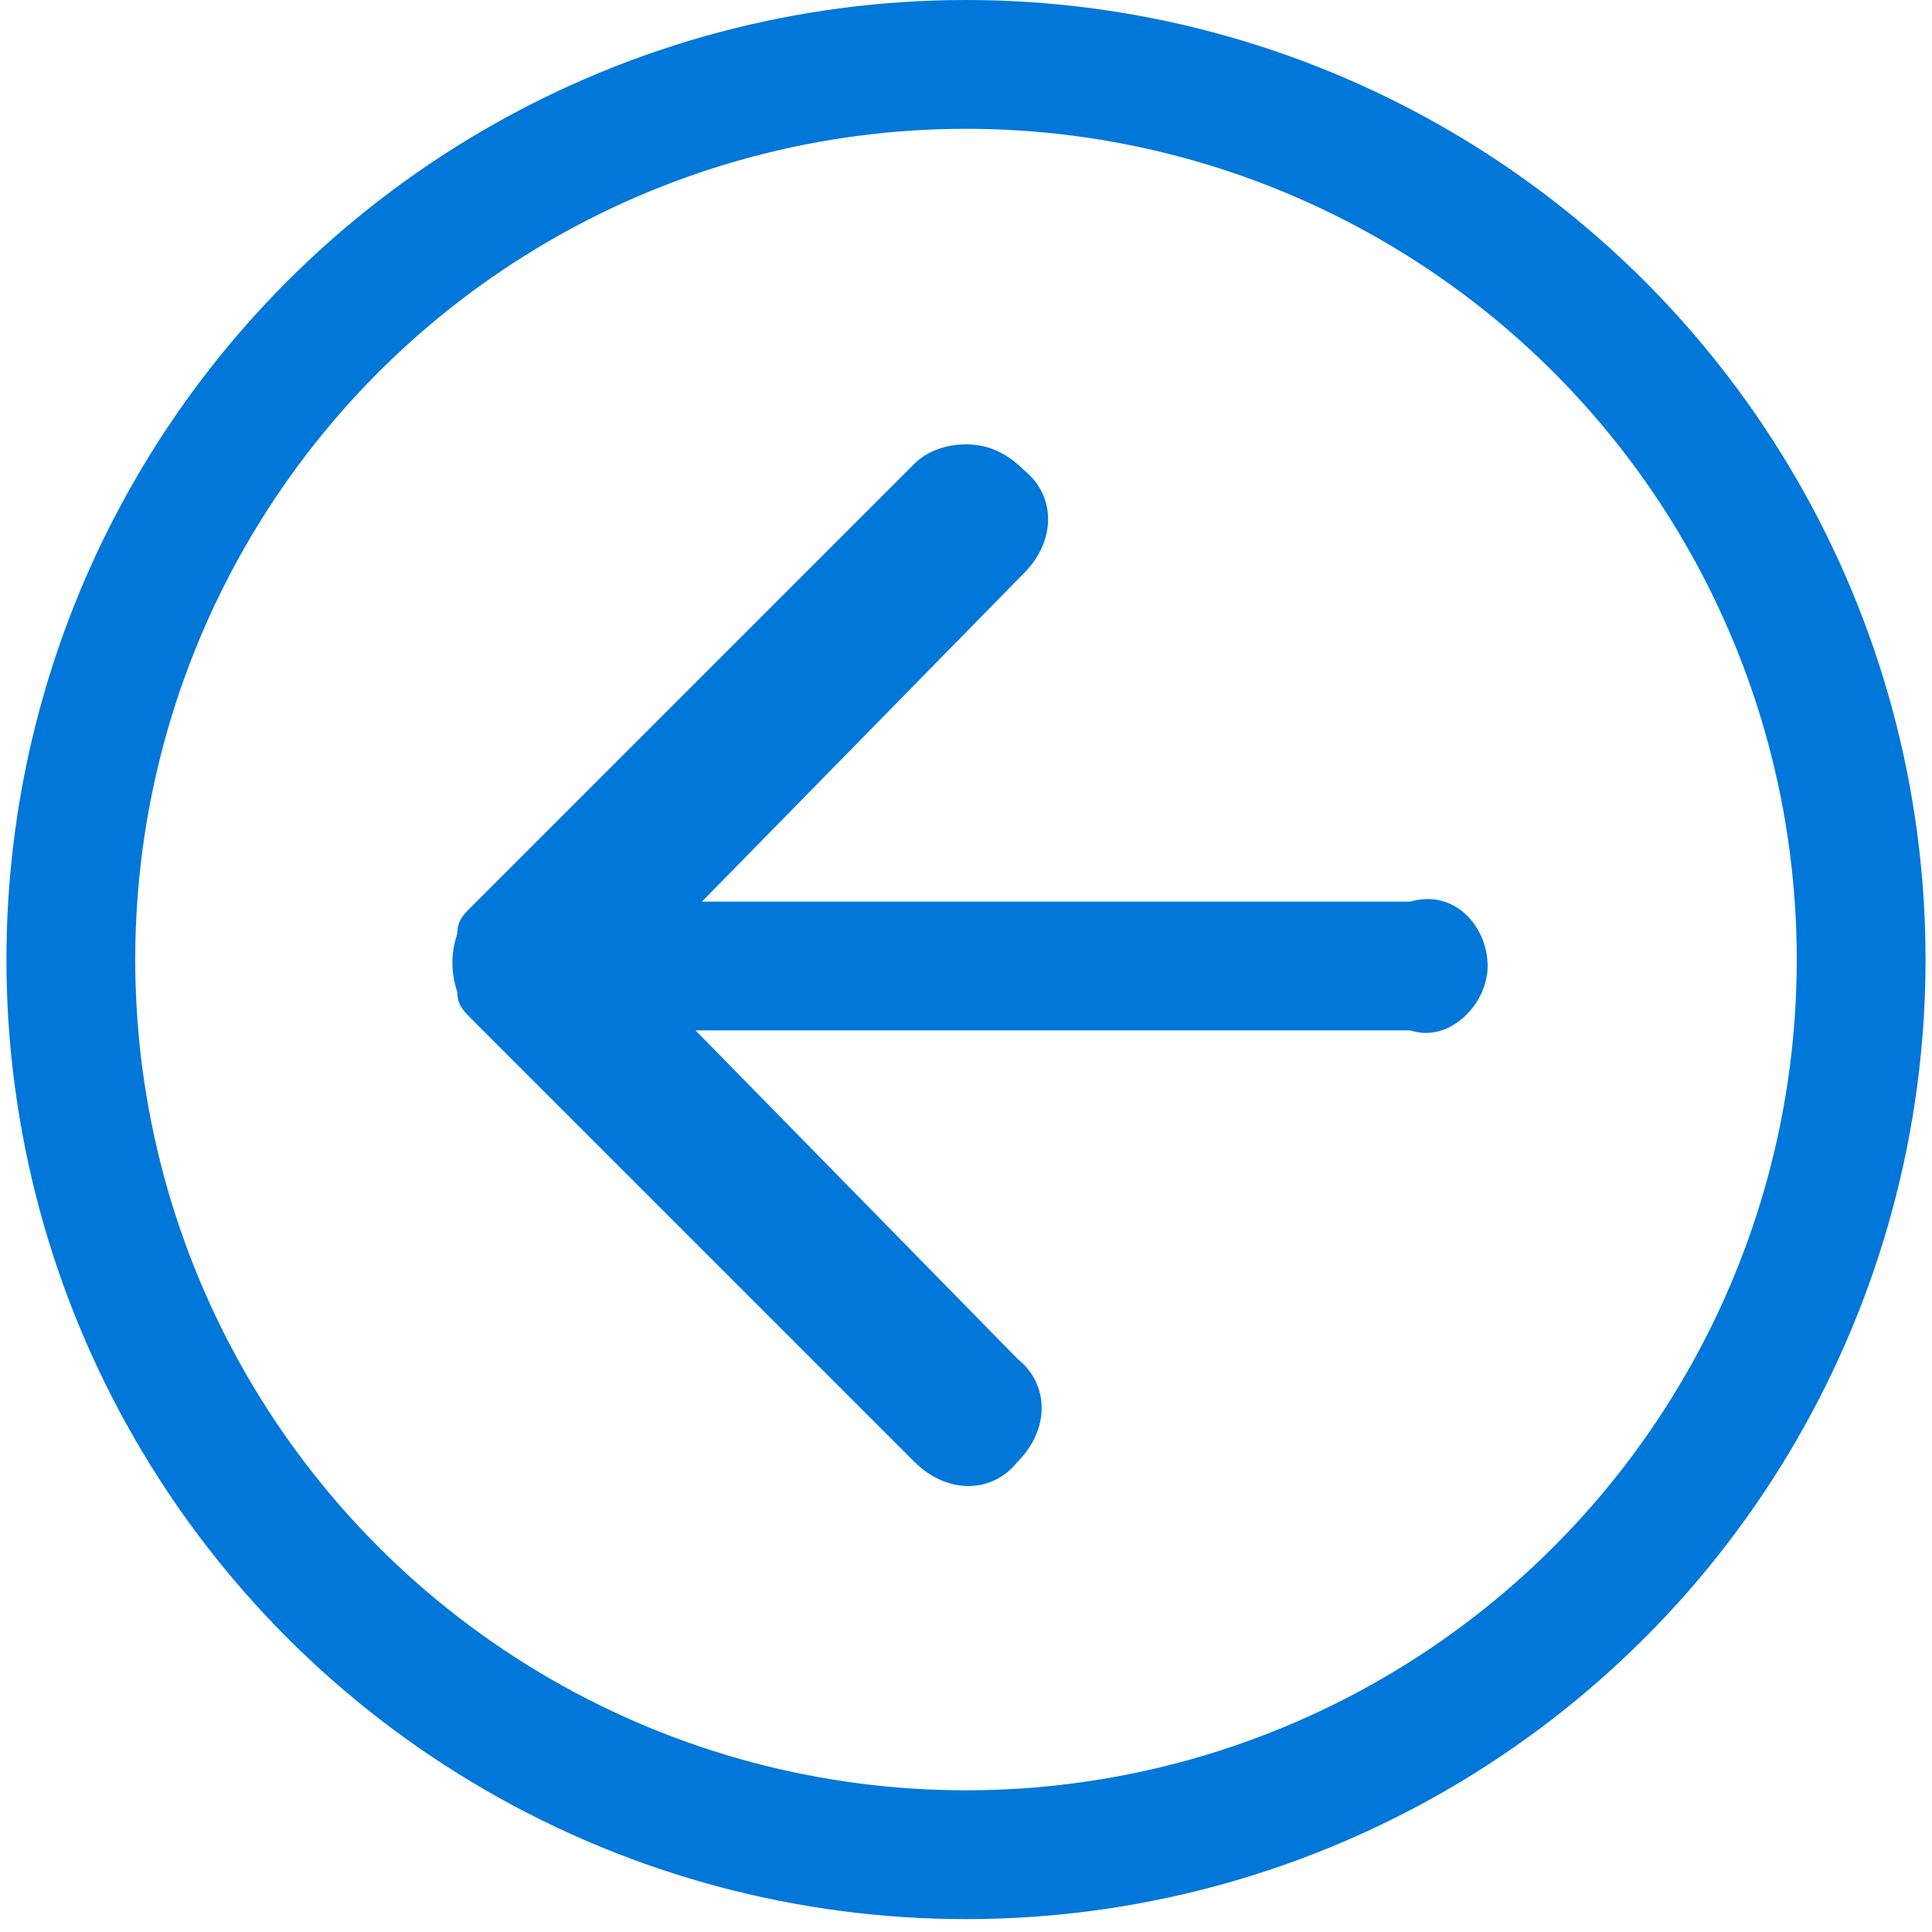
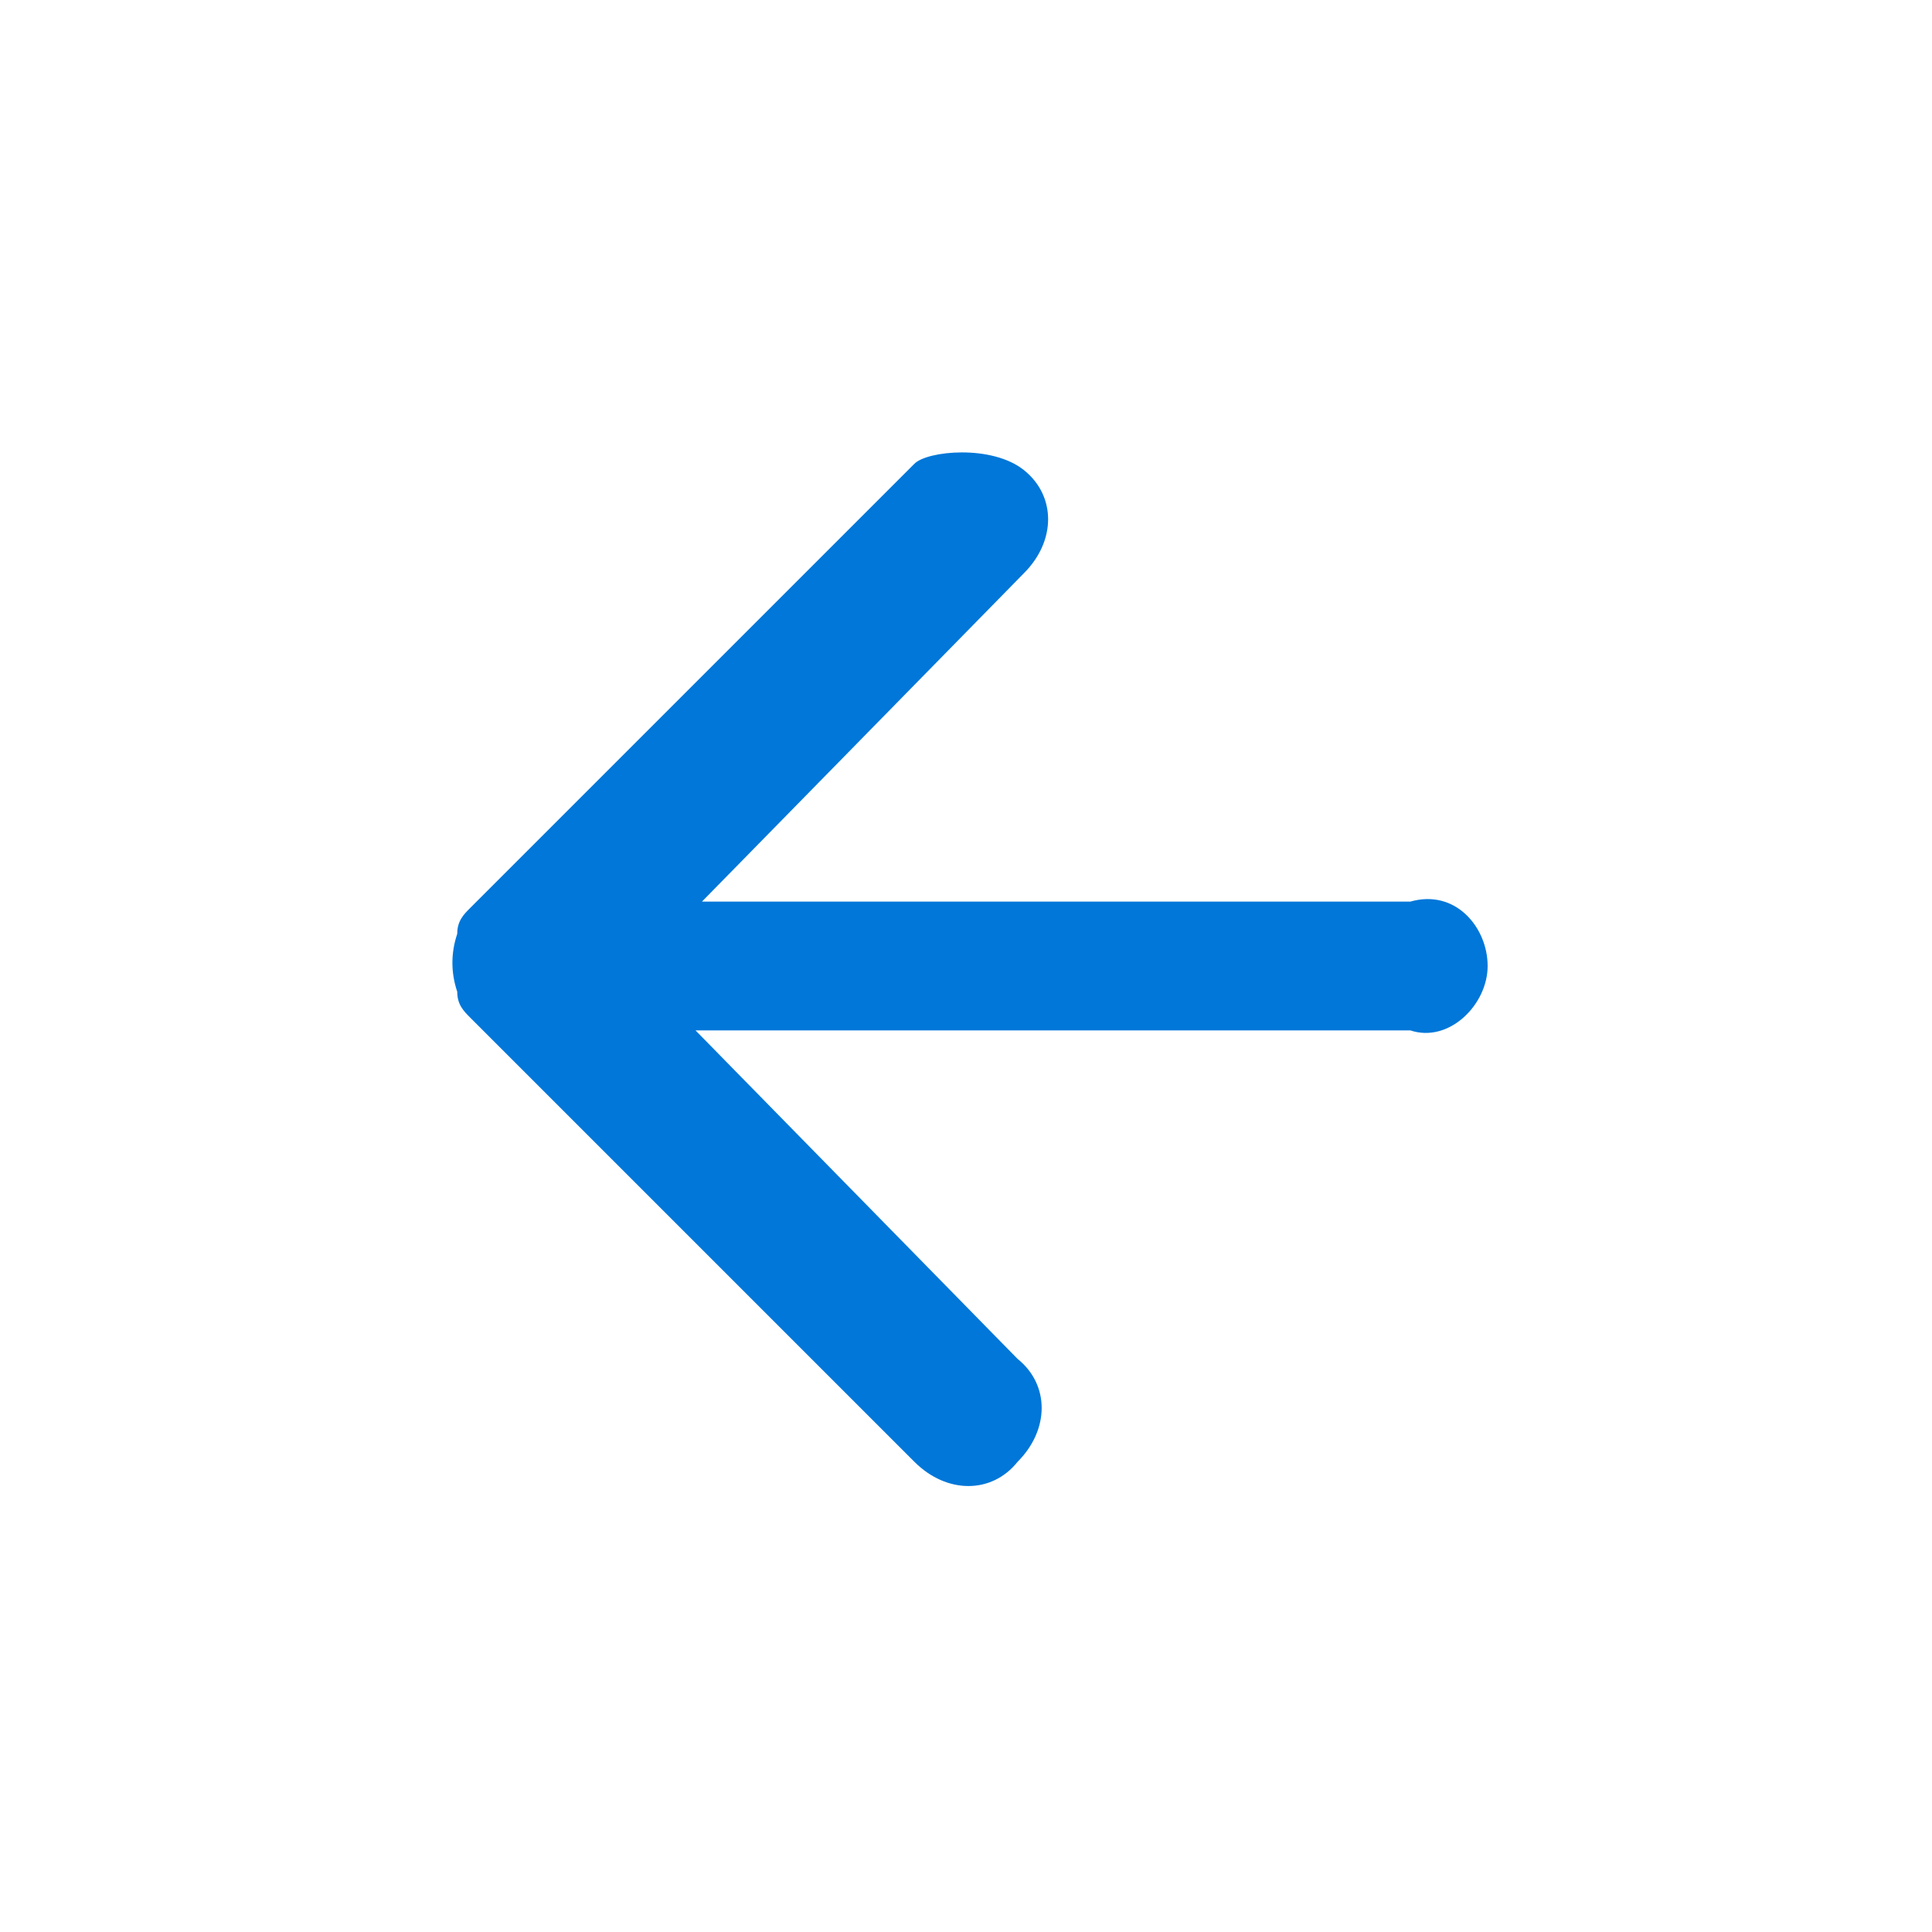
<svg xmlns="http://www.w3.org/2000/svg" version="1.1" id="Layer_1" x="0px" y="0px" viewBox="0 0 30 30" style="enable-background:new 0 0 30 30;" xml:space="preserve">
  <style type="text/css">
	.st0{fill:none;stroke:#0077D9;stroke-width:2;stroke-miterlimit:10;}
	.st1{fill:#0077D9;}
	.st2{fill:#273132;}
</style>
-   <circle class="st0" cx="15" cy="14.9" r="13.9" />
-   <path class="st1" d="M7.3,15.8l6.9,6.9c0.5,0.5,1.2,0.5,1.6,0c0.5-0.5,0.5-1.2,0-1.6l-5-5.1h11.1c0.6,0.2,1.2-0.4,1.2-1  s-0.5-1.2-1.2-1h-11l5-5.1c0.5-0.5,0.5-1.2,0-1.6C15.6,7,15.3,6.9,15,6.9S14.4,7,14.2,7.2l-6.9,6.9c-0.1,0.1-0.2,0.2-0.2,0.4  c-0.1,0.3-0.1,0.6,0,0.9C7.1,15.6,7.2,15.7,7.3,15.8z" />
-   <path class="st2" d="M67.3,12.4c-6.7,0.8-12.1,6.2-12.9,12.9c-1.2,9.8,7,18.1,16.8,16.8c6.7-0.8,12.1-6.2,12.9-12.9  C85.4,19.4,77.1,11.1,67.3,12.4z M77.3,27.7c-0.1,0.1-0.1,0.3-0.2,0.4l-7,6.9c-0.2,0.2-0.5,0.3-0.8,0.3s-0.6-0.1-0.8-0.3  c-0.5-0.5-0.5-1.2,0-1.6l5-5.1H62.4c-0.6,0.2-1.2-0.4-1.2-1s0.5-1.2,1.2-1h11.1l-5-5.1c-0.5-0.5-0.5-1.2,0-1.6  c0.5-0.5,1.2-0.5,1.6,0l6.9,6.9c0.1,0.1,0.2,0.2,0.2,0.4C77.4,27.1,77.4,27.4,77.3,27.7z" />
+   <path class="st1" d="M7.3,15.8l6.9,6.9c0.5,0.5,1.2,0.5,1.6,0c0.5-0.5,0.5-1.2,0-1.6l-5-5.1h11.1c0.6,0.2,1.2-0.4,1.2-1  s-0.5-1.2-1.2-1h-11l5-5.1c0.5-0.5,0.5-1.2,0-1.6S14.4,7,14.2,7.2l-6.9,6.9c-0.1,0.1-0.2,0.2-0.2,0.4  c-0.1,0.3-0.1,0.6,0,0.9C7.1,15.6,7.2,15.7,7.3,15.8z" />
</svg>